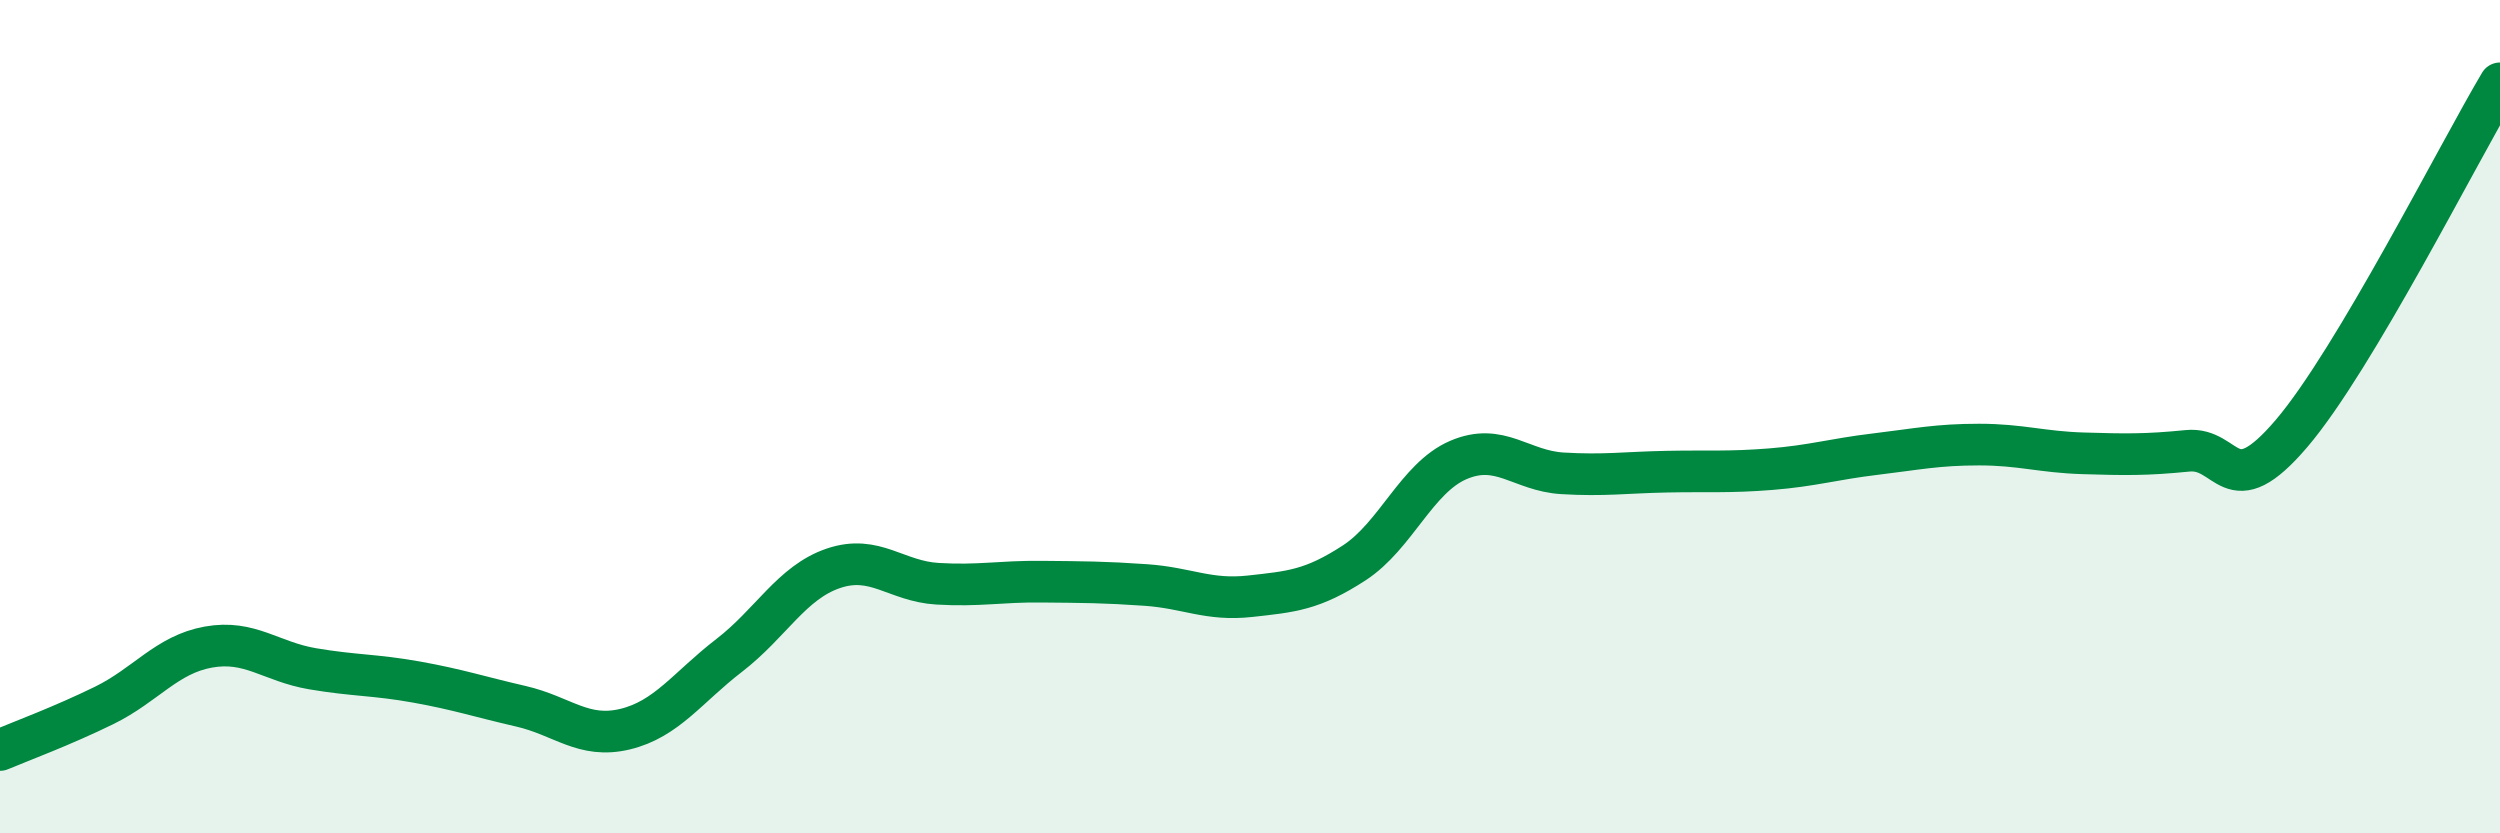
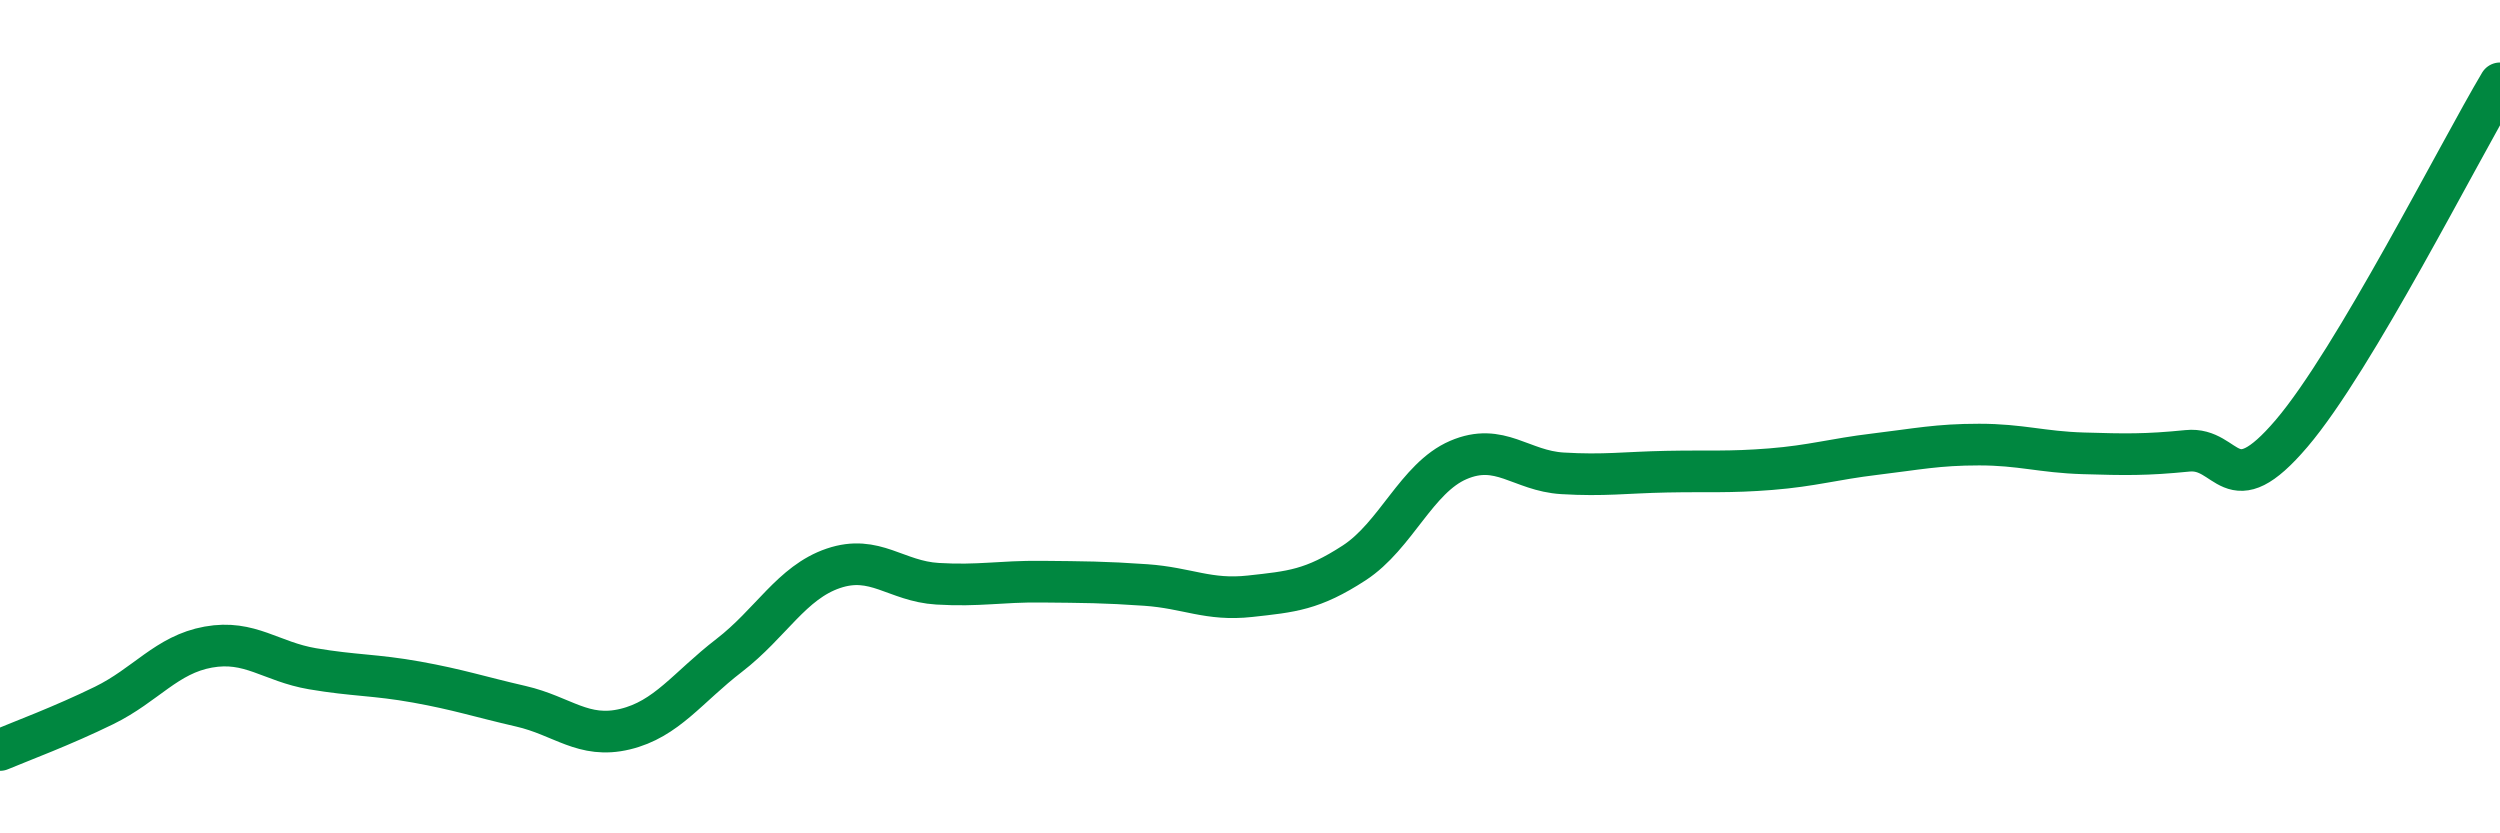
<svg xmlns="http://www.w3.org/2000/svg" width="60" height="20" viewBox="0 0 60 20">
-   <path d="M 0,18 C 0.5,17.79 1.5,17.42 2.5,16.93 C 3.5,16.44 4,15.71 5,15.53 C 6,15.35 6.5,15.88 7.5,16.05 C 8.5,16.22 9,16.19 10,16.37 C 11,16.55 11.5,16.72 12.5,16.95 C 13.5,17.18 14,17.74 15,17.5 C 16,17.26 16.5,16.5 17.5,15.73 C 18.5,14.96 19,13.98 20,13.64 C 21,13.3 21.5,13.95 22.5,14.01 C 23.5,14.07 24,13.95 25,13.96 C 26,13.97 26.5,13.97 27.5,14.04 C 28.5,14.11 29,14.42 30,14.31 C 31,14.2 31.5,14.16 32.5,13.51 C 33.5,12.86 34,11.47 35,11.04 C 36,10.61 36.5,11.3 37.5,11.36 C 38.5,11.42 39,11.34 40,11.32 C 41,11.3 41.5,11.34 42.5,11.26 C 43.5,11.18 44,11.02 45,10.9 C 46,10.78 46.5,10.67 47.5,10.67 C 48.5,10.67 49,10.85 50,10.88 C 51,10.91 51.5,10.92 52.5,10.82 C 53.5,10.72 53.5,12.16 55,10.4 C 56.5,8.64 59,3.68 60,2L60 20L0 20Z" fill="#008740" opacity="0.1" stroke-linecap="round" stroke-linejoin="round" />
  <path d="M 0,18 C 0.5,17.79 1.5,17.42 2.5,16.93 C 3.5,16.44 4,15.71 5,15.53 C 6,15.35 6.5,15.88 7.5,16.05 C 8.5,16.22 9,16.19 10,16.37 C 11,16.55 11.5,16.72 12.5,16.95 C 13.5,17.18 14,17.74 15,17.5 C 16,17.26 16.5,16.5 17.5,15.73 C 18.5,14.96 19,13.98 20,13.64 C 21,13.3 21.5,13.95 22.5,14.01 C 23.5,14.07 24,13.95 25,13.96 C 26,13.97 26.5,13.97 27.5,14.04 C 28.5,14.11 29,14.42 30,14.31 C 31,14.2 31.5,14.16 32.5,13.51 C 33.5,12.86 34,11.47 35,11.04 C 36,10.61 36.5,11.3 37.5,11.36 C 38.5,11.42 39,11.34 40,11.32 C 41,11.3 41.5,11.34 42.5,11.26 C 43.5,11.18 44,11.02 45,10.9 C 46,10.78 46.5,10.67 47.5,10.67 C 48.5,10.67 49,10.85 50,10.88 C 51,10.91 51.5,10.92 52.5,10.82 C 53.5,10.72 53.5,12.16 55,10.4 C 56.5,8.64 59,3.68 60,2" stroke="#008740" stroke-width="1" fill="none" stroke-linecap="round" stroke-linejoin="round" />
</svg>